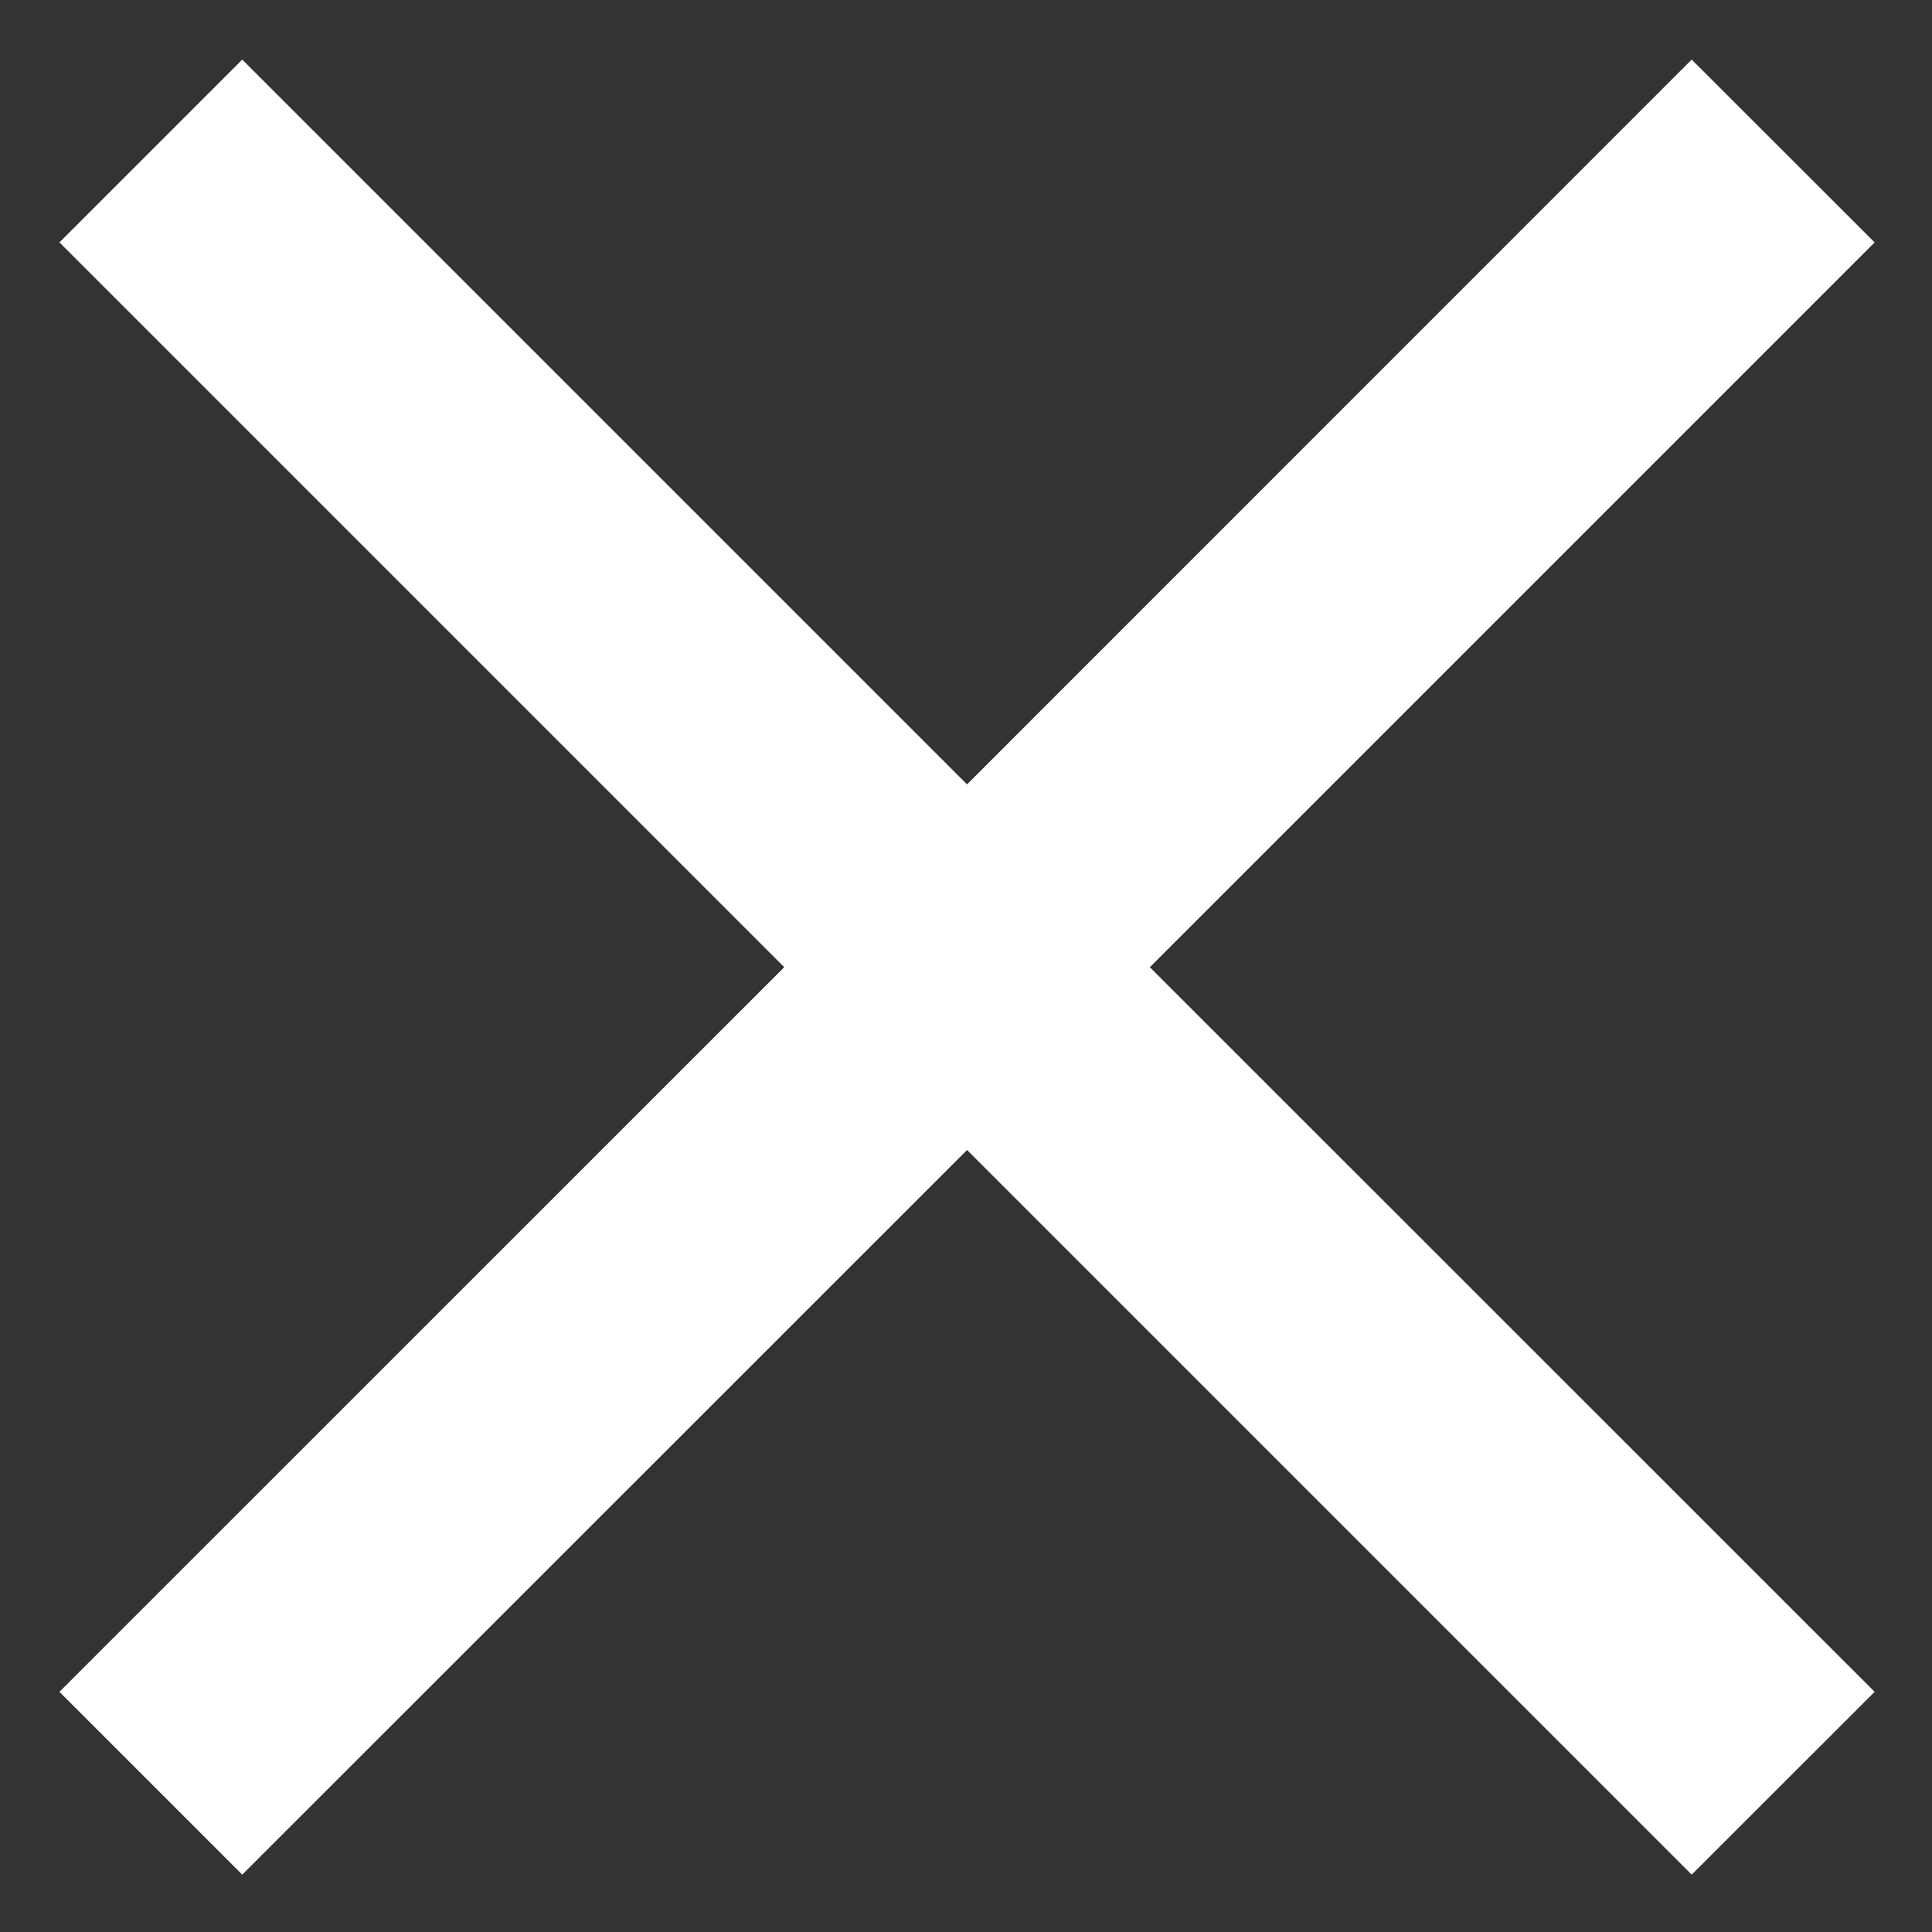
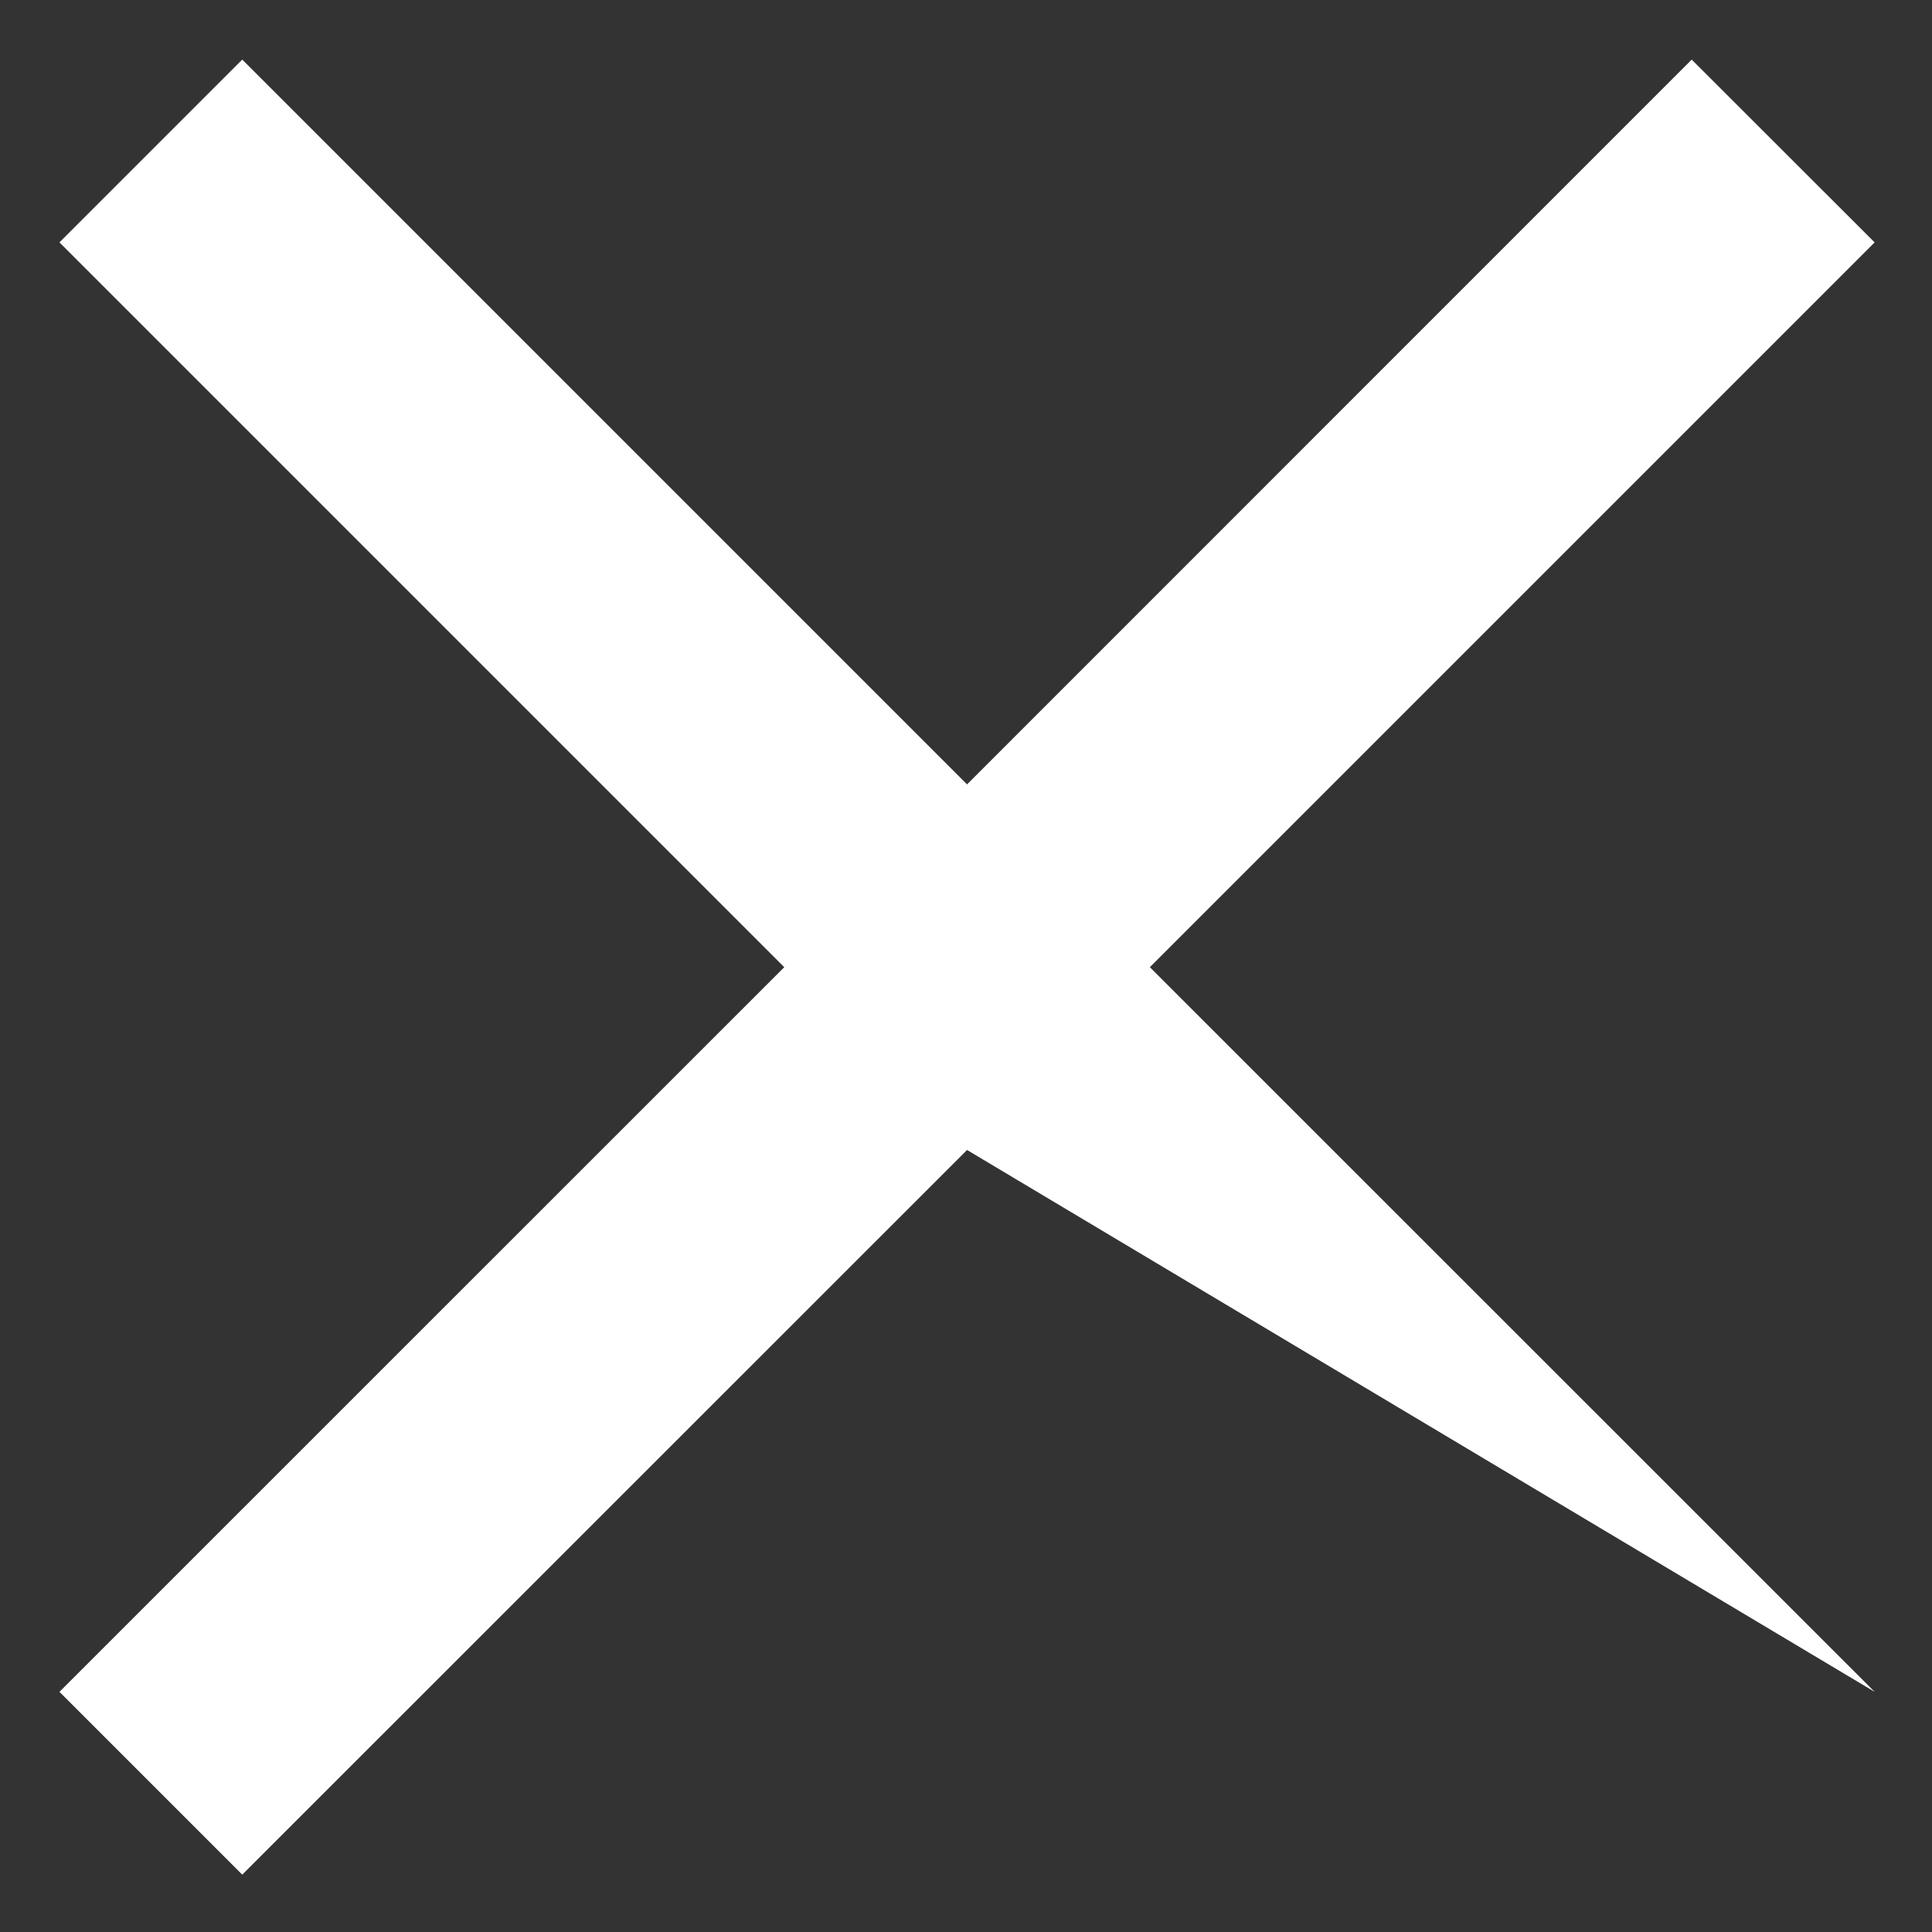
<svg xmlns="http://www.w3.org/2000/svg" width="13" height="13" viewBox="0 0 13 13" fill="none">
  <rect x="0" y="0" width="13" height="13" fill="#333333" stroke="none" />
-   <path d="M12.614 1.631L11.383 0.401L6.507 5.278L1.63 0.401L0.4 1.631L5.277 6.508L0.4 11.384L1.63 12.614L6.507 7.738L11.383 12.614L12.614 11.384L7.737 6.508L12.614 1.631Z" fill="white" />
+   <path d="M12.614 1.631L11.383 0.401L6.507 5.278L1.63 0.401L0.4 1.631L5.277 6.508L0.4 11.384L1.63 12.614L6.507 7.738L12.614 11.384L7.737 6.508L12.614 1.631Z" fill="white" />
</svg>